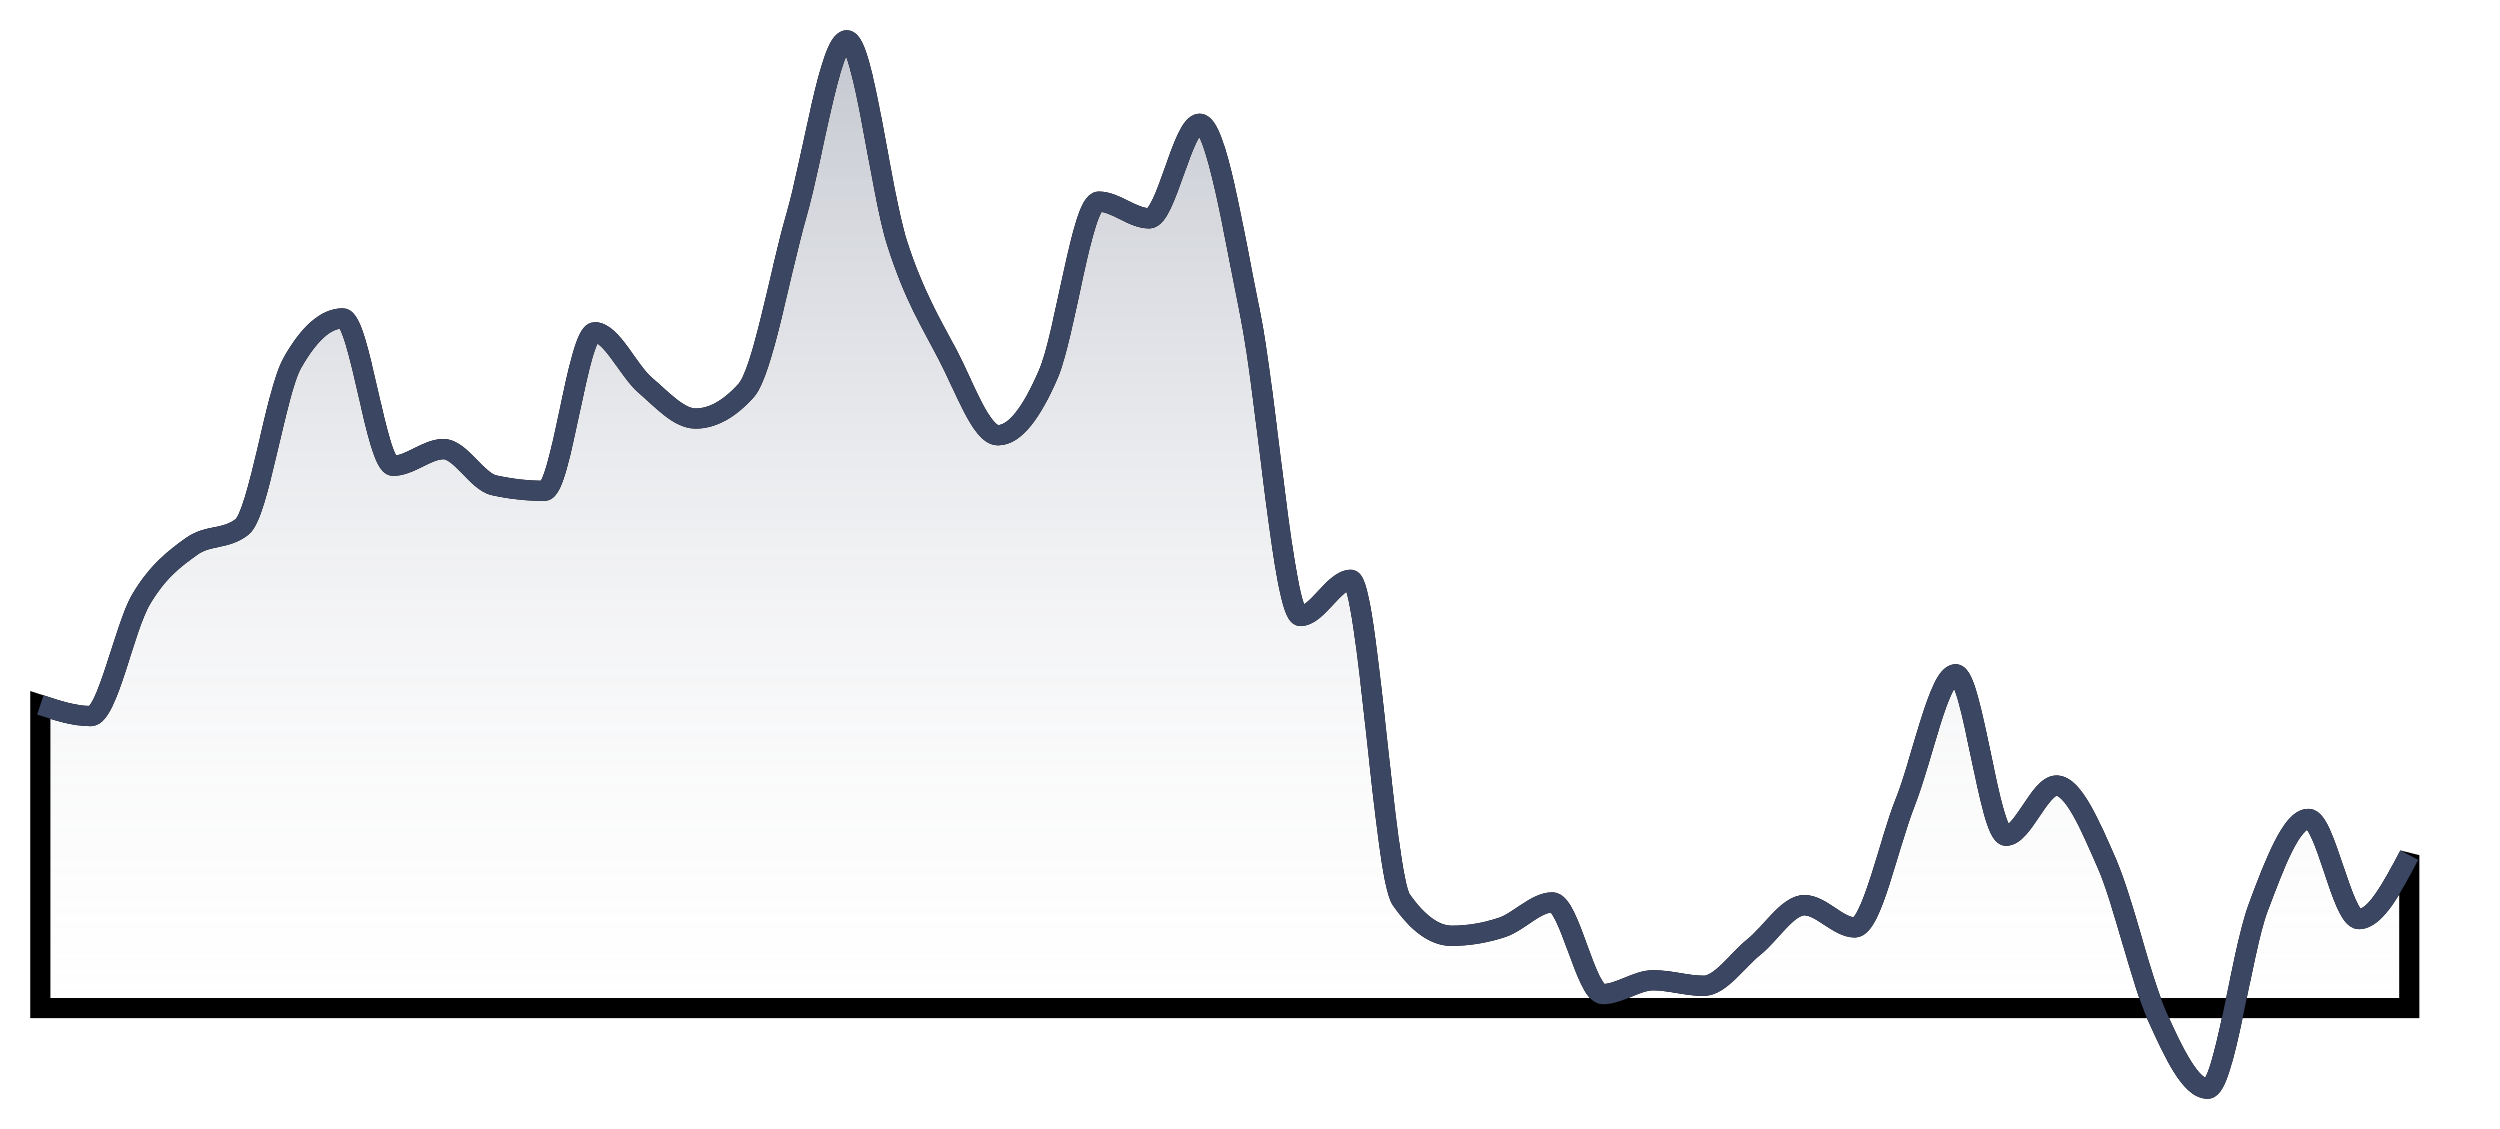
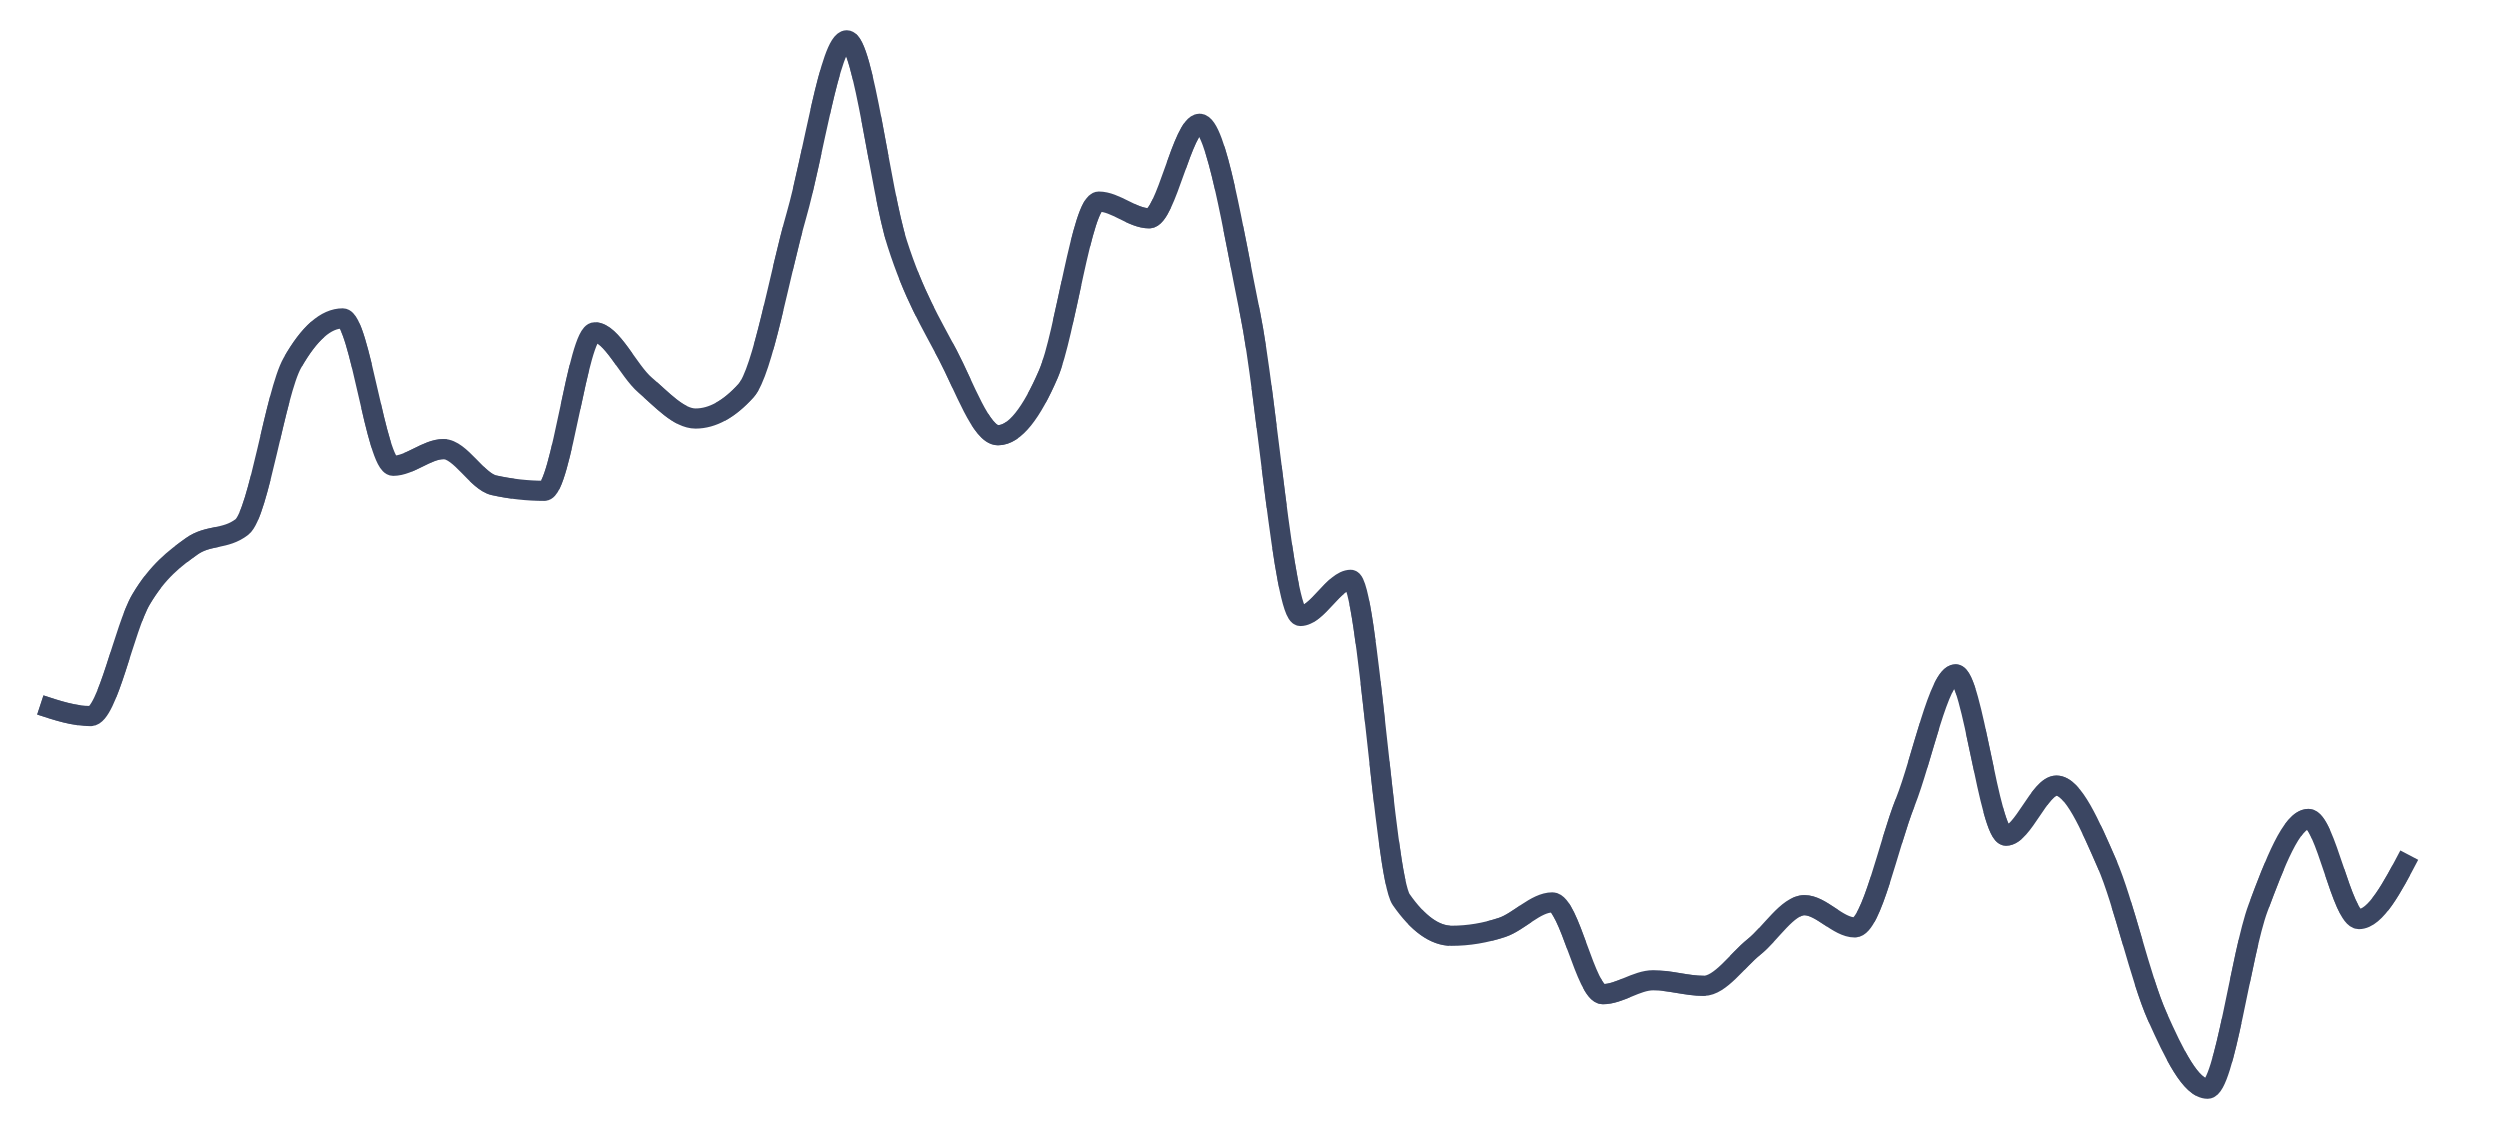
<svg xmlns="http://www.w3.org/2000/svg" width="124" height="56" viewBox="0 0 124 56">
  <defs>
    <linearGradient id="linear" x1="0%" y1="0%" x2="0%" y2="100%">
      <stop offset="0%" stop-color="rgb(59, 70, 98)" stop-opacity="0.30" />
      <stop offset="100%" stop-color="rgb(255, 255, 255)" stop-opacity="0" />
    </linearGradient>
  </defs>
  <g transform="translate(2, 2)">
    <path d="M0,32.966C0.833,33.241,1.667,33.517,2.5,33.517C3.333,33.517,4.167,29.126,5,27.724C5.833,26.322,6.667,25.701,7.5,25.103C8.333,24.506,9.167,24.782,10,24.138C10.833,23.494,11.667,17.471,12.5,16C13.333,14.529,14.167,13.793,15,13.793C15.833,13.793,16.667,21.103,17.5,21.103C18.333,21.103,19.167,20.276,20,20.276C20.833,20.276,21.667,21.885,22.5,22.069C23.333,22.253,24.167,22.345,25,22.345C25.833,22.345,26.667,14.483,27.5,14.483C28.333,14.483,29.167,16.391,30,17.103C30.833,17.816,31.667,18.759,32.5,18.759C33.333,18.759,34.167,18.299,35,17.379C35.833,16.46,36.667,11.586,37.5,8.69C38.333,5.793,39.167,0,40,0C40.833,0,41.667,7.471,42.5,10.069C43.333,12.667,44.167,14,45,15.586C45.833,17.172,46.667,19.586,47.5,19.586C48.333,19.586,49.167,18.483,50,16.552C50.833,14.621,51.667,8,52.5,8C53.333,8,54.167,8.828,55,8.828C55.833,8.828,56.667,4.138,57.5,4.138C58.333,4.138,59.167,9.448,60,13.517C60.833,17.586,61.667,28.552,62.5,28.552C63.333,28.552,64.167,26.759,65,26.759C65.833,26.759,66.667,41.425,67.5,42.621C68.333,43.816,69.167,44.414,70,44.414C70.833,44.414,71.667,44.276,72.5,44C73.333,43.724,74.167,42.759,75,42.759C75.833,42.759,76.667,47.31,77.5,47.31C78.333,47.31,79.167,46.621,80,46.621C80.833,46.621,81.667,46.897,82.5,46.897C83.333,46.897,84.167,45.632,85,44.966C85.833,44.299,86.667,42.897,87.5,42.897C88.333,42.897,89.167,44,90,44C90.833,44,91.667,39.885,92.5,37.793C93.333,35.701,94.167,31.448,95,31.448C95.833,31.448,96.667,39.448,97.5,39.448C98.333,39.448,99.167,36.966,100,36.966C100.833,36.966,101.667,38.92,102.5,40.828C103.333,42.736,104.167,46.552,105,48.414C105.833,50.276,106.667,52,107.5,52C108.333,52,109.167,45.264,110,43.034C110.833,40.805,111.667,38.621,112.5,38.621C113.333,38.621,114.167,43.586,115,43.586C115.833,43.586,116.667,42,117.5,40.414" stroke="rgb(59, 70, 98)" fill="none" stroke-width="1" stroke-dasharray="2 2" stroke-opacity="0.75" />
-     <path d="M0,32.966C0.833,33.241,1.667,33.517,2.5,33.517C3.333,33.517,4.167,29.126,5,27.724C5.833,26.322,6.667,25.701,7.5,25.103C8.333,24.506,9.167,24.782,10,24.138C10.833,23.494,11.667,17.471,12.5,16C13.333,14.529,14.167,13.793,15,13.793C15.833,13.793,16.667,21.103,17.5,21.103C18.333,21.103,19.167,20.276,20,20.276C20.833,20.276,21.667,21.885,22.5,22.069C23.333,22.253,24.167,22.345,25,22.345C25.833,22.345,26.667,14.483,27.5,14.483C28.333,14.483,29.167,16.391,30,17.103C30.833,17.816,31.667,18.759,32.5,18.759C33.333,18.759,34.167,18.299,35,17.379C35.833,16.46,36.667,11.586,37.5,8.69C38.333,5.793,39.167,0,40,0C40.833,0,41.667,7.471,42.5,10.069C43.333,12.667,44.167,14,45,15.586C45.833,17.172,46.667,19.586,47.5,19.586C48.333,19.586,49.167,18.483,50,16.552C50.833,14.621,51.667,8,52.5,8C53.333,8,54.167,8.828,55,8.828C55.833,8.828,56.667,4.138,57.5,4.138C58.333,4.138,59.167,9.448,60,13.517C60.833,17.586,61.667,28.552,62.5,28.552C63.333,28.552,64.167,26.759,65,26.759C65.833,26.759,66.667,41.425,67.5,42.621C68.333,43.816,69.167,44.414,70,44.414C70.833,44.414,71.667,44.276,72.5,44C73.333,43.724,74.167,42.759,75,42.759C75.833,42.759,76.667,47.31,77.5,47.31C78.333,47.31,79.167,46.621,80,46.621C80.833,46.621,81.667,46.897,82.5,46.897C83.333,46.897,84.167,45.632,85,44.966C85.833,44.299,86.667,42.897,87.5,42.897C88.333,42.897,89.167,44,90,44C90.833,44,91.667,39.885,92.5,37.793C93.333,35.701,94.167,31.448,95,31.448C95.833,31.448,96.667,39.448,97.5,39.448C98.333,39.448,99.167,36.966,100,36.966C100.833,36.966,101.667,38.92,102.5,40.828C103.333,42.736,104.167,46.552,105,48.414C105.833,50.276,106.667,52,107.5,52C108.333,52,109.167,45.264,110,43.034C110.833,40.805,111.667,38.621,112.5,38.621C113.333,38.621,114.167,43.586,115,43.586C115.833,43.586,116.667,42,117.5,40.414L117.5,48C116.667,48,115.833,48,115,48C114.167,48,113.333,48,112.5,48C111.667,48,110.833,48,110,48C109.167,48,108.333,48,107.5,48C106.667,48,105.833,48,105,48C104.167,48,103.333,48,102.5,48C101.667,48,100.833,48,100,48C99.167,48,98.333,48,97.5,48C96.667,48,95.833,48,95,48C94.167,48,93.333,48,92.5,48C91.667,48,90.833,48,90,48C89.167,48,88.333,48,87.5,48C86.667,48,85.833,48,85,48C84.167,48,83.333,48,82.5,48C81.667,48,80.833,48,80,48C79.167,48,78.333,48,77.5,48C76.667,48,75.833,48,75,48C74.167,48,73.333,48,72.5,48C71.667,48,70.833,48,70,48C69.167,48,68.333,48,67.5,48C66.667,48,65.833,48,65,48C64.167,48,63.333,48,62.5,48C61.667,48,60.833,48,60,48C59.167,48,58.333,48,57.5,48C56.667,48,55.833,48,55,48C54.167,48,53.333,48,52.5,48C51.667,48,50.833,48,50,48C49.167,48,48.333,48,47.5,48C46.667,48,45.833,48,45,48C44.167,48,43.333,48,42.5,48C41.667,48,40.833,48,40,48C39.167,48,38.333,48,37.5,48C36.667,48,35.833,48,35,48C34.167,48,33.333,48,32.5,48C31.667,48,30.833,48,30,48C29.167,48,28.333,48,27.5,48C26.667,48,25.833,48,25,48C24.167,48,23.333,48,22.5,48C21.667,48,20.833,48,20,48C19.167,48,18.333,48,17.5,48C16.667,48,15.833,48,15,48C14.167,48,13.333,48,12.5,48C11.667,48,10.833,48,10,48C9.167,48,8.333,48,7.5,48C6.667,48,5.833,48,5,48C4.167,48,3.333,48,2.5,48C1.667,48,0.833,48,0,48Z" stroke="0" fill="url(#linear)" />
    <path d="M0,32.966C0.833,33.241,1.667,33.517,2.5,33.517C3.333,33.517,4.167,29.126,5,27.724C5.833,26.322,6.667,25.701,7.5,25.103C8.333,24.506,9.167,24.782,10,24.138C10.833,23.494,11.667,17.471,12.5,16C13.333,14.529,14.167,13.793,15,13.793C15.833,13.793,16.667,21.103,17.5,21.103C18.333,21.103,19.167,20.276,20,20.276C20.833,20.276,21.667,21.885,22.5,22.069C23.333,22.253,24.167,22.345,25,22.345C25.833,22.345,26.667,14.483,27.5,14.483C28.333,14.483,29.167,16.391,30,17.103C30.833,17.816,31.667,18.759,32.5,18.759C33.333,18.759,34.167,18.299,35,17.379C35.833,16.46,36.667,11.586,37.5,8.69C38.333,5.793,39.167,0,40,0C40.833,0,41.667,7.471,42.5,10.069C43.333,12.667,44.167,14,45,15.586C45.833,17.172,46.667,19.586,47.5,19.586C48.333,19.586,49.167,18.483,50,16.552C50.833,14.621,51.667,8,52.5,8C53.333,8,54.167,8.828,55,8.828C55.833,8.828,56.667,4.138,57.5,4.138C58.333,4.138,59.167,9.448,60,13.517C60.833,17.586,61.667,28.552,62.5,28.552C63.333,28.552,64.167,26.759,65,26.759C65.833,26.759,66.667,41.425,67.5,42.621C68.333,43.816,69.167,44.414,70,44.414C70.833,44.414,71.667,44.276,72.5,44C73.333,43.724,74.167,42.759,75,42.759C75.833,42.759,76.667,47.31,77.5,47.31C78.333,47.31,79.167,46.621,80,46.621C80.833,46.621,81.667,46.897,82.5,46.897C83.333,46.897,84.167,45.632,85,44.966C85.833,44.299,86.667,42.897,87.5,42.897C88.333,42.897,89.167,44,90,44C90.833,44,91.667,39.885,92.5,37.793C93.333,35.701,94.167,31.448,95,31.448C95.833,31.448,96.667,39.448,97.5,39.448C98.333,39.448,99.167,36.966,100,36.966C100.833,36.966,101.667,38.92,102.5,40.828C103.333,42.736,104.167,46.552,105,48.414C105.833,50.276,106.667,52,107.5,52C108.333,52,109.167,45.264,110,43.034C110.833,40.805,111.667,38.621,112.5,38.621C113.333,38.621,114.167,43.586,115,43.586C115.833,43.586,116.667,42,117.5,40.414" stroke="rgb(59, 70, 98)" fill="none" stroke-width="1" />
  </g>
</svg>